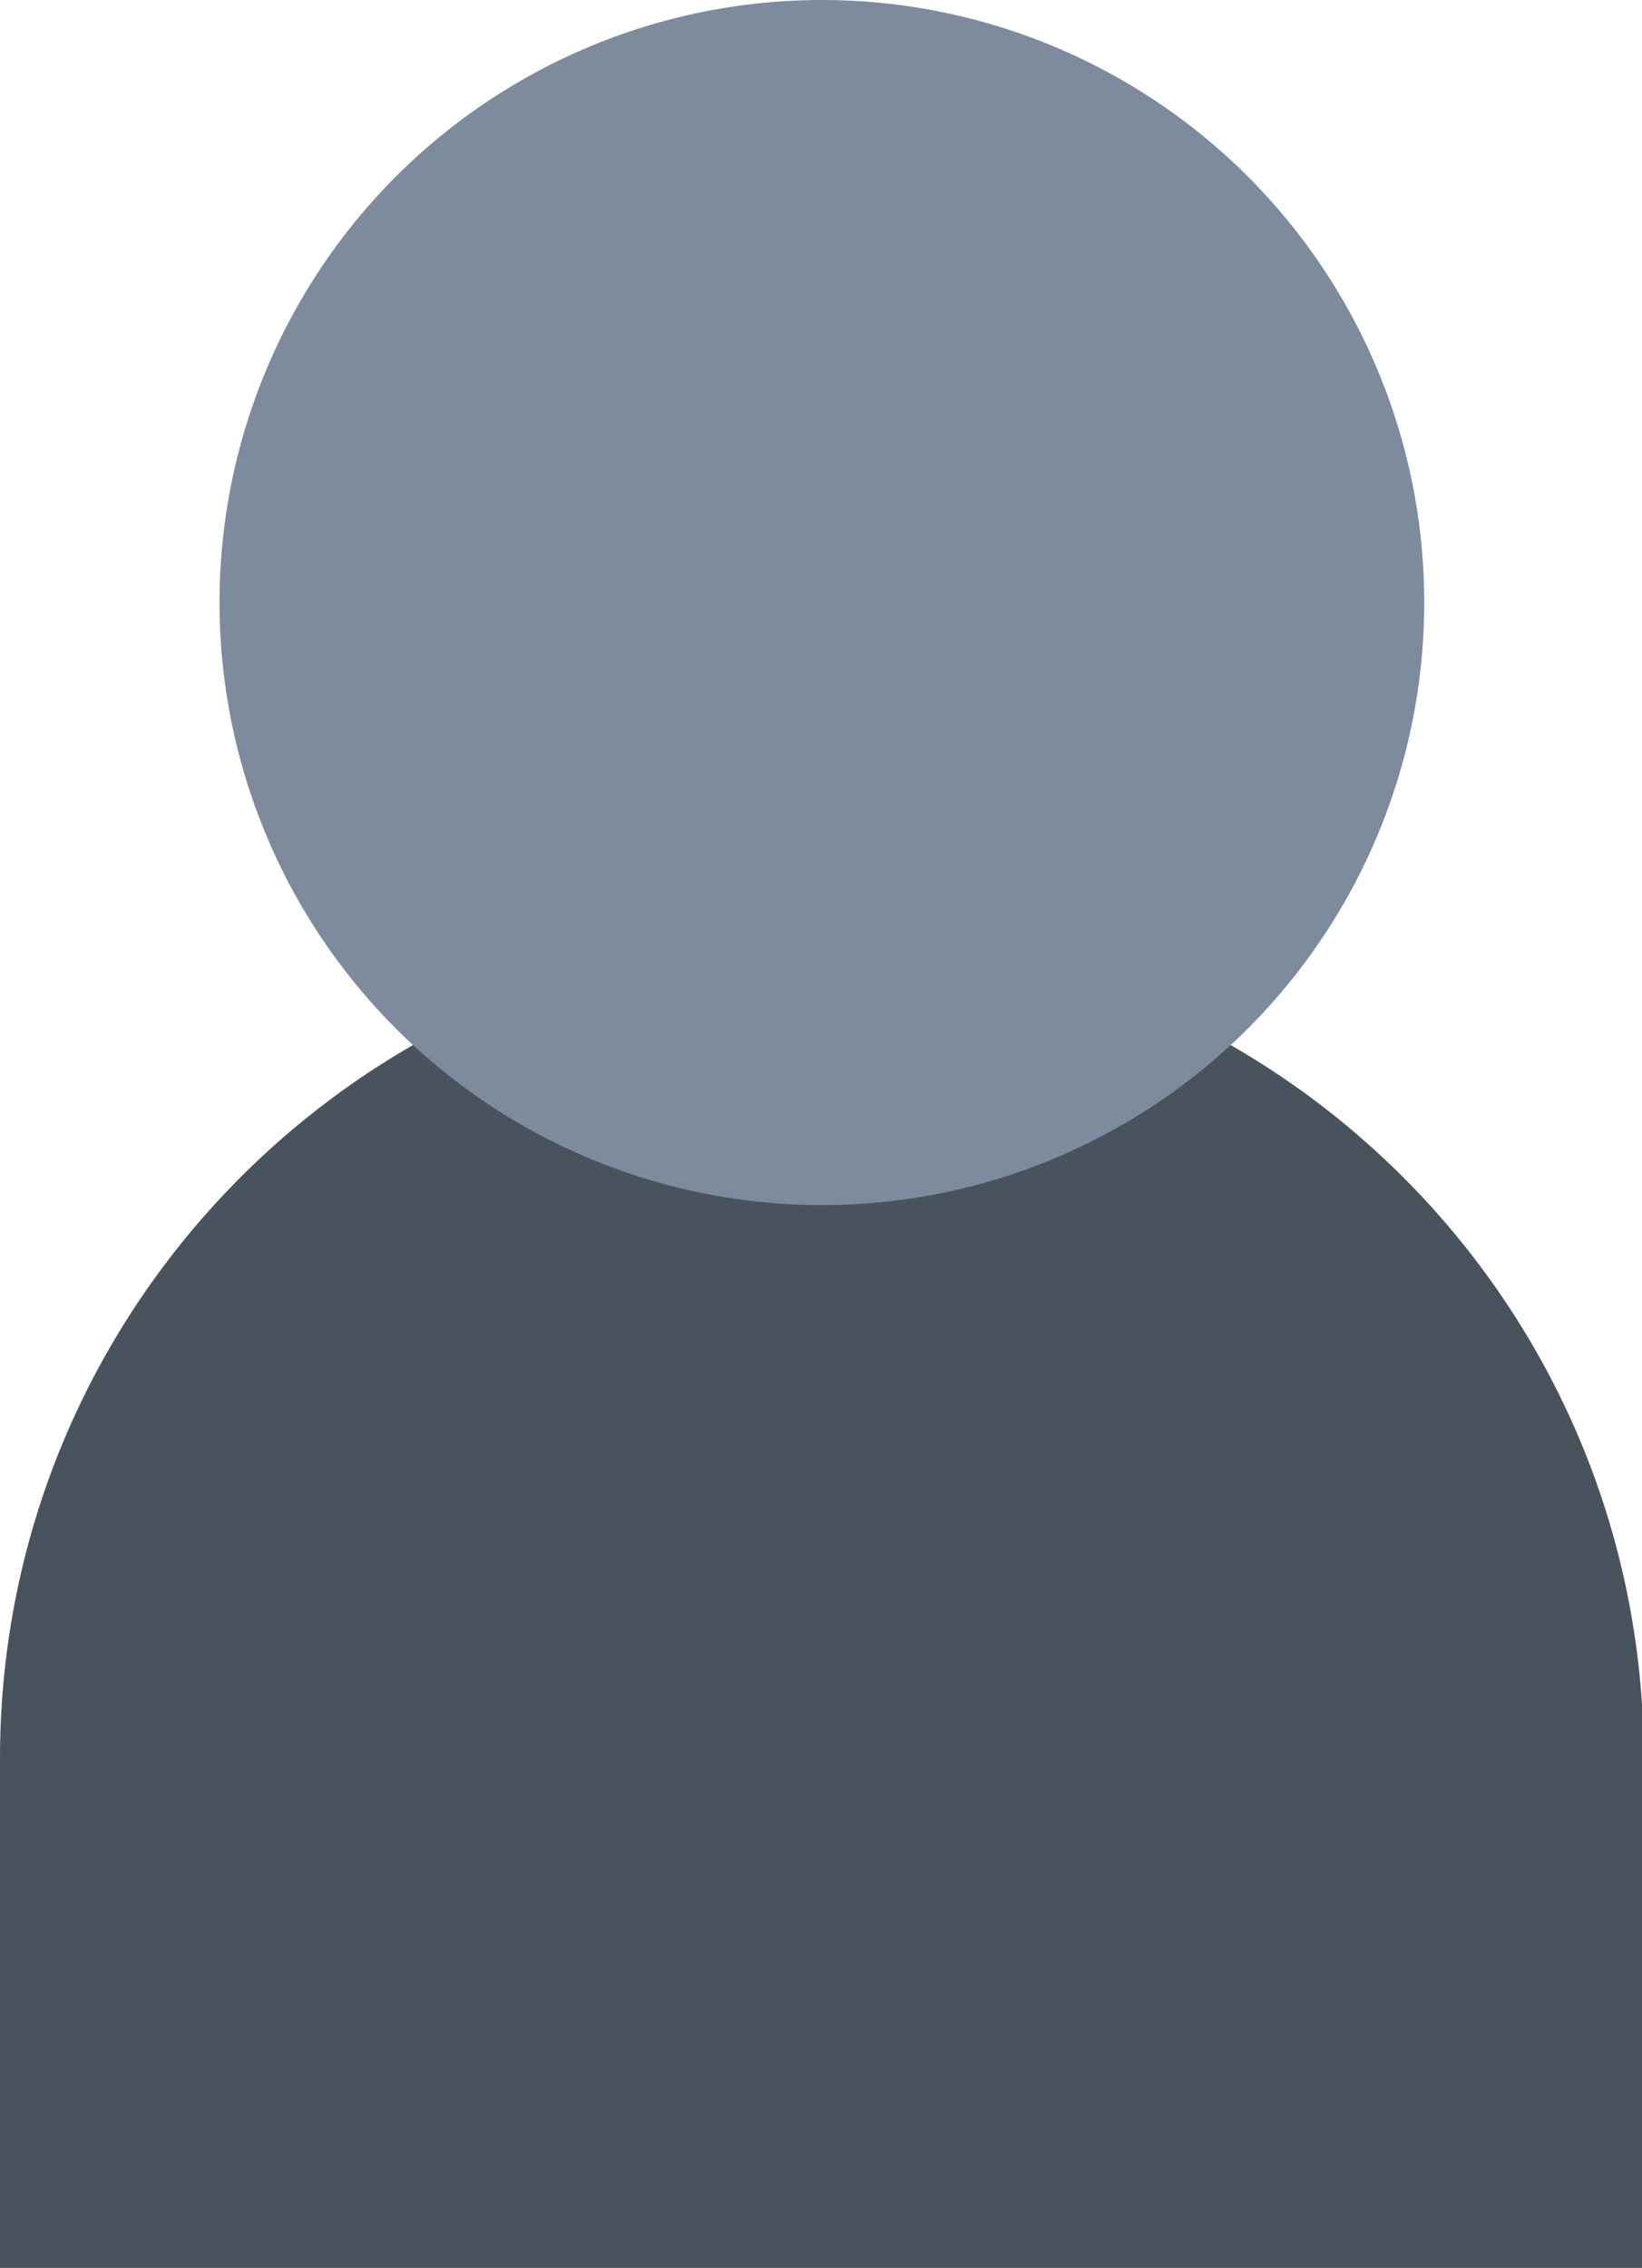
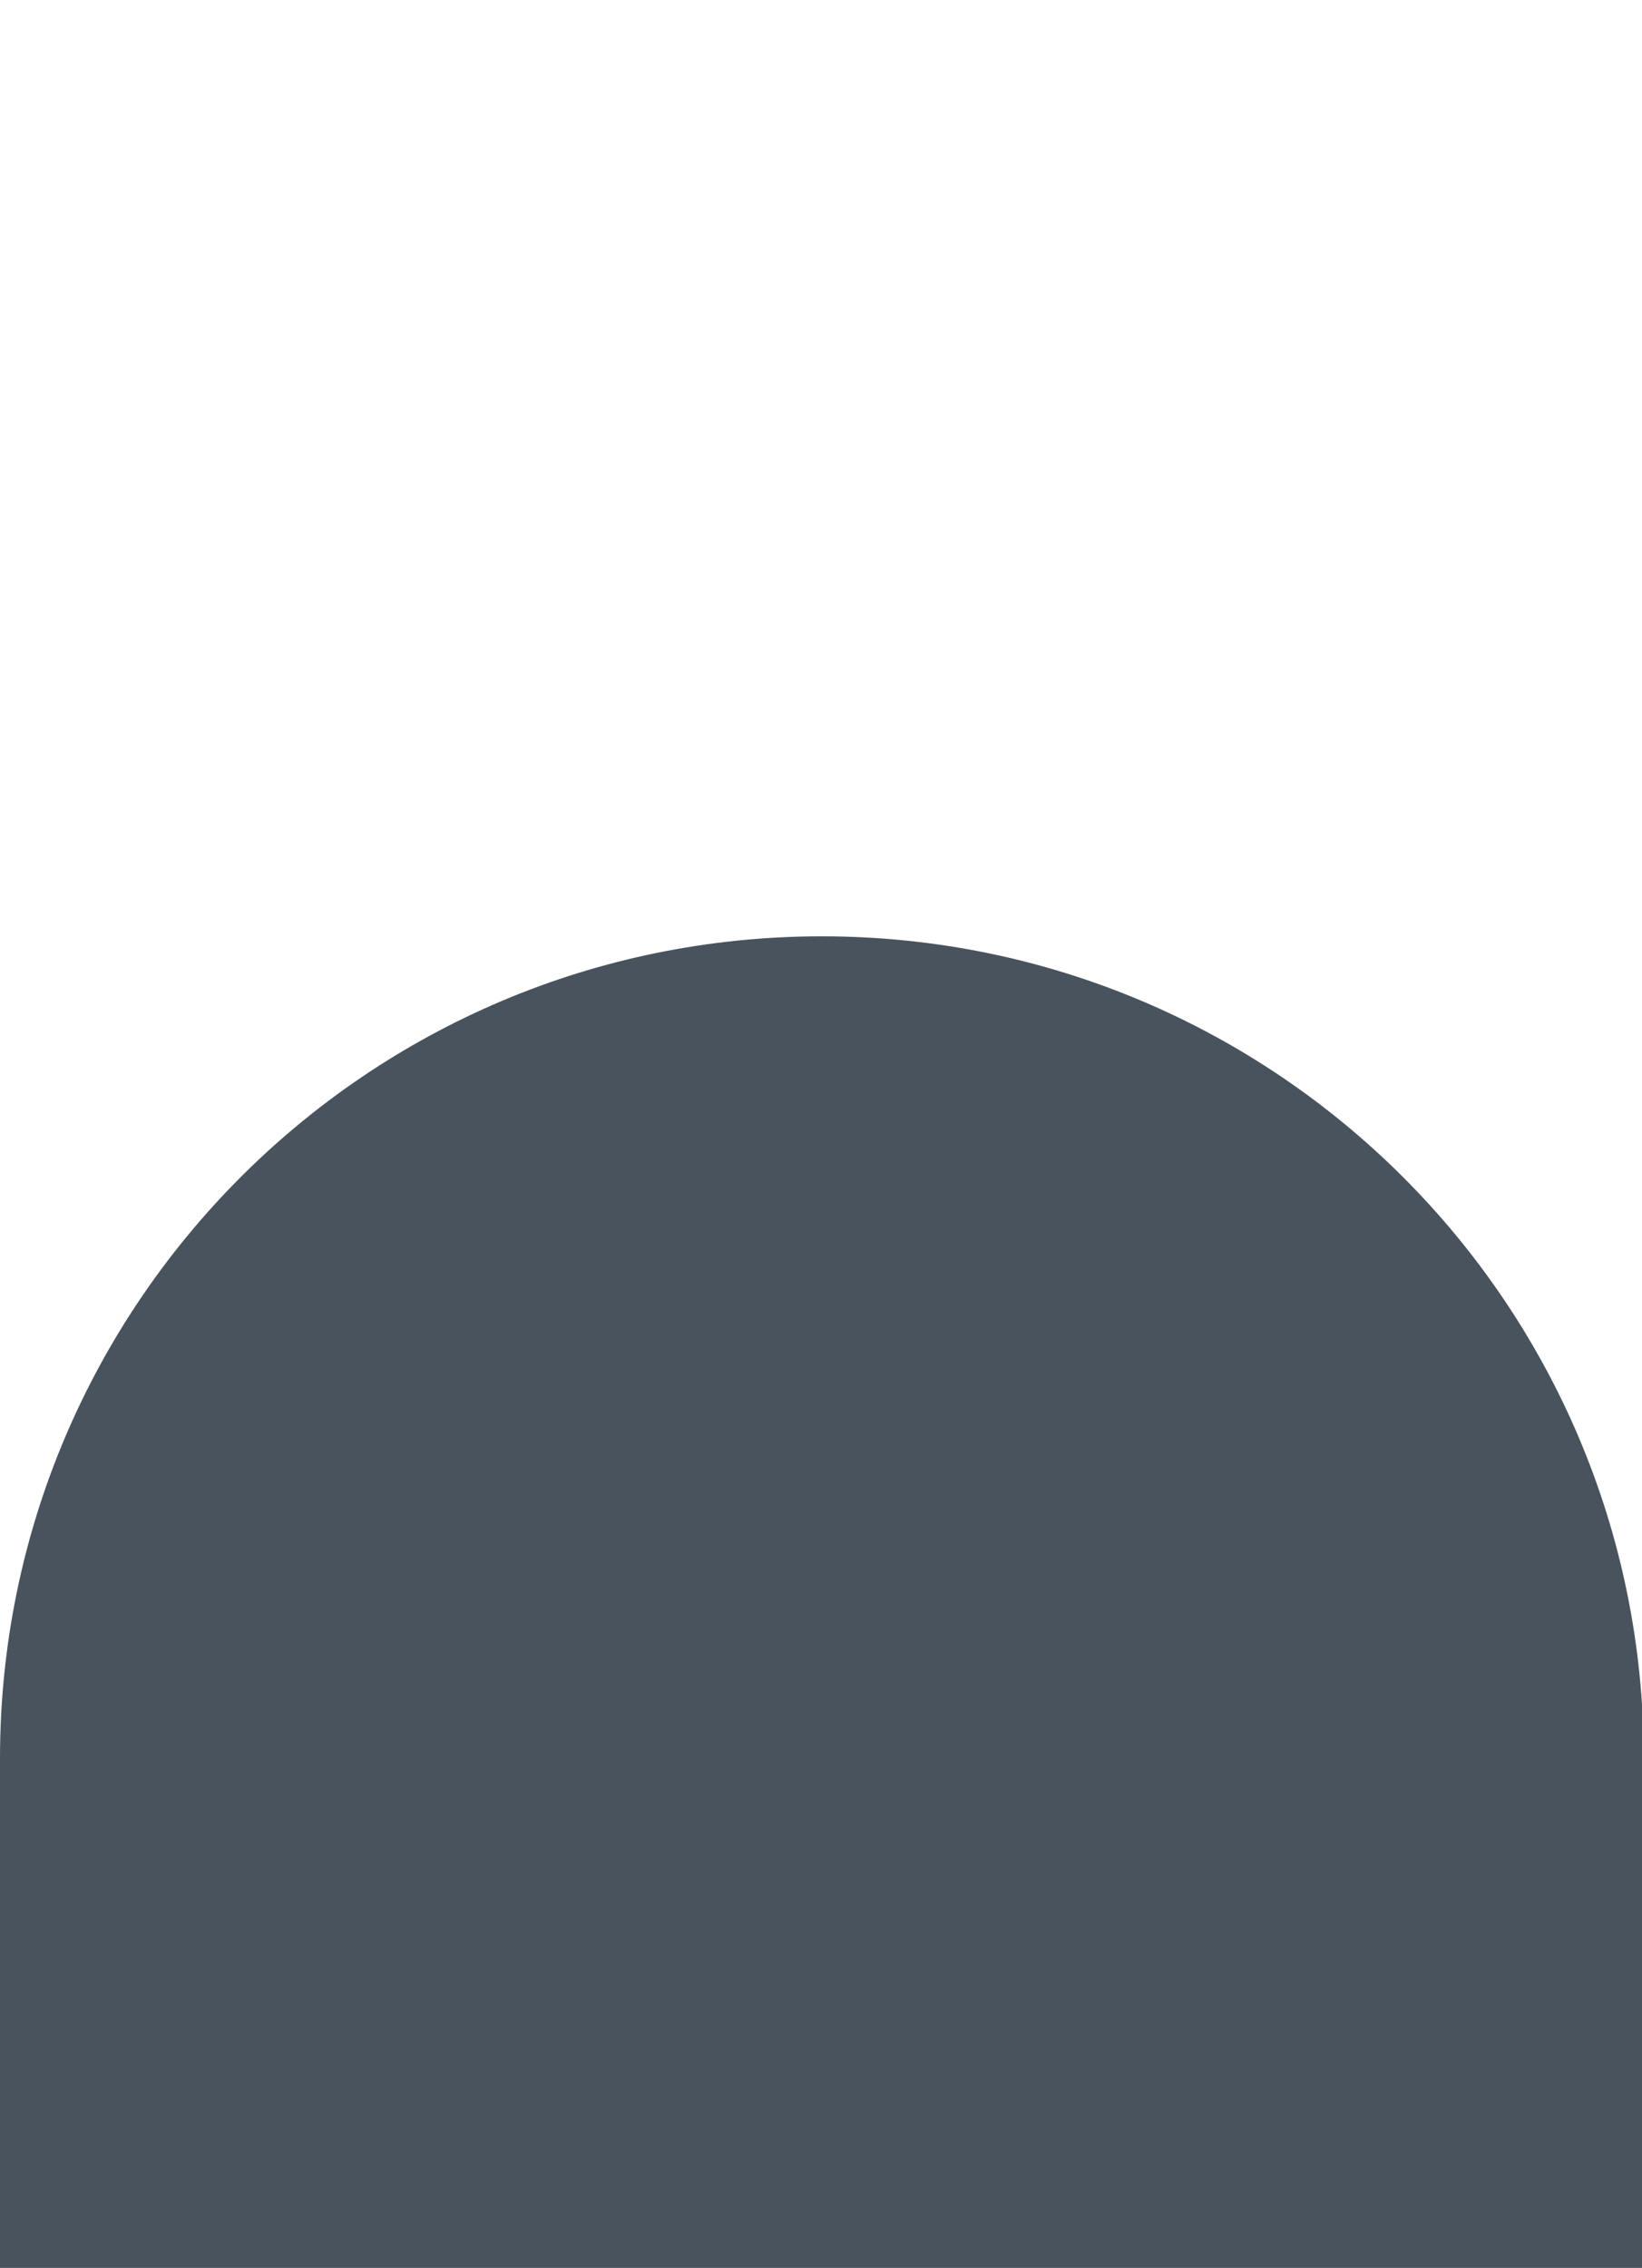
<svg xmlns="http://www.w3.org/2000/svg" version="1.1" id="Capa_1" x="0px" y="0px" viewBox="0 0 93.5 129.1" style="enable-background:new 0 0 93.5 129.1;" xml:space="preserve">
  <style type="text/css">
	.st0{fill:#48535D;}
	.st1{fill:#7D8B9D;}
</style>
  <g>
    <path class="st0" d="M93.5,129.1H0v-29c0-25.8,20.9-46.8,46.8-46.8h0c25.8,0,46.8,20.9,46.8,46.8V129.1z" />
-     <circle class="st1" cx="46.8" cy="34.3" r="34.3" />
  </g>
</svg>